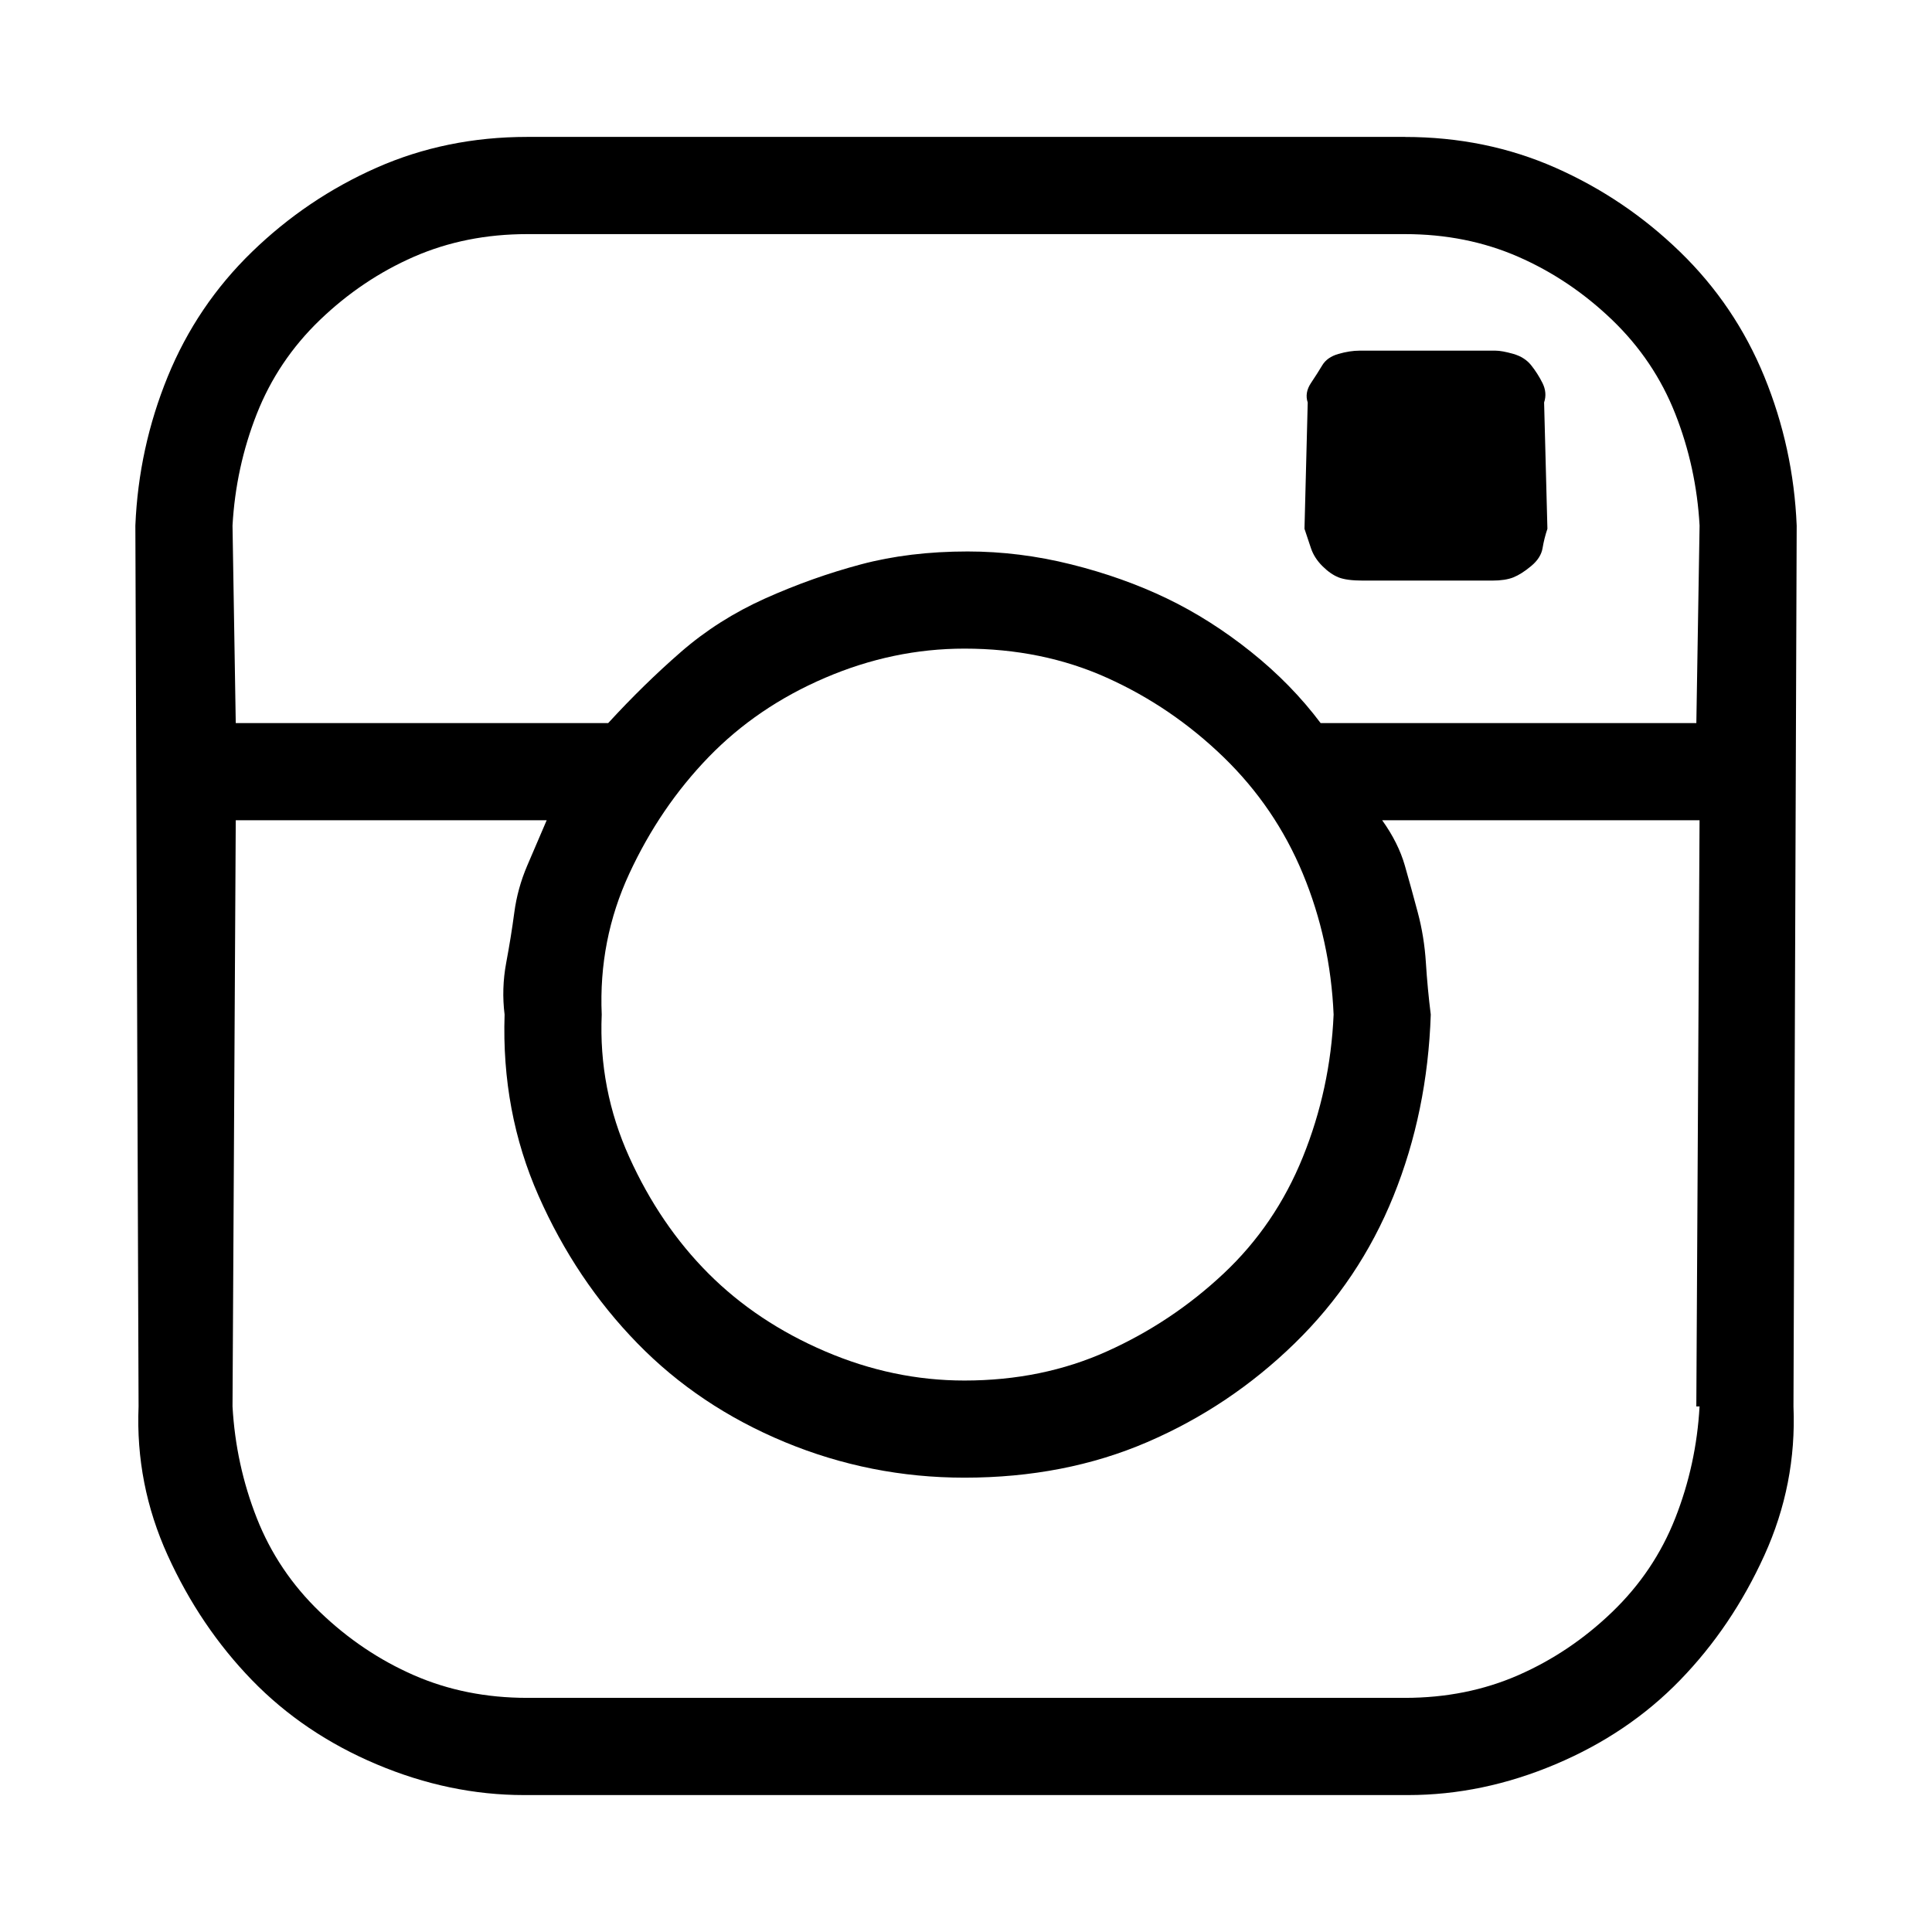
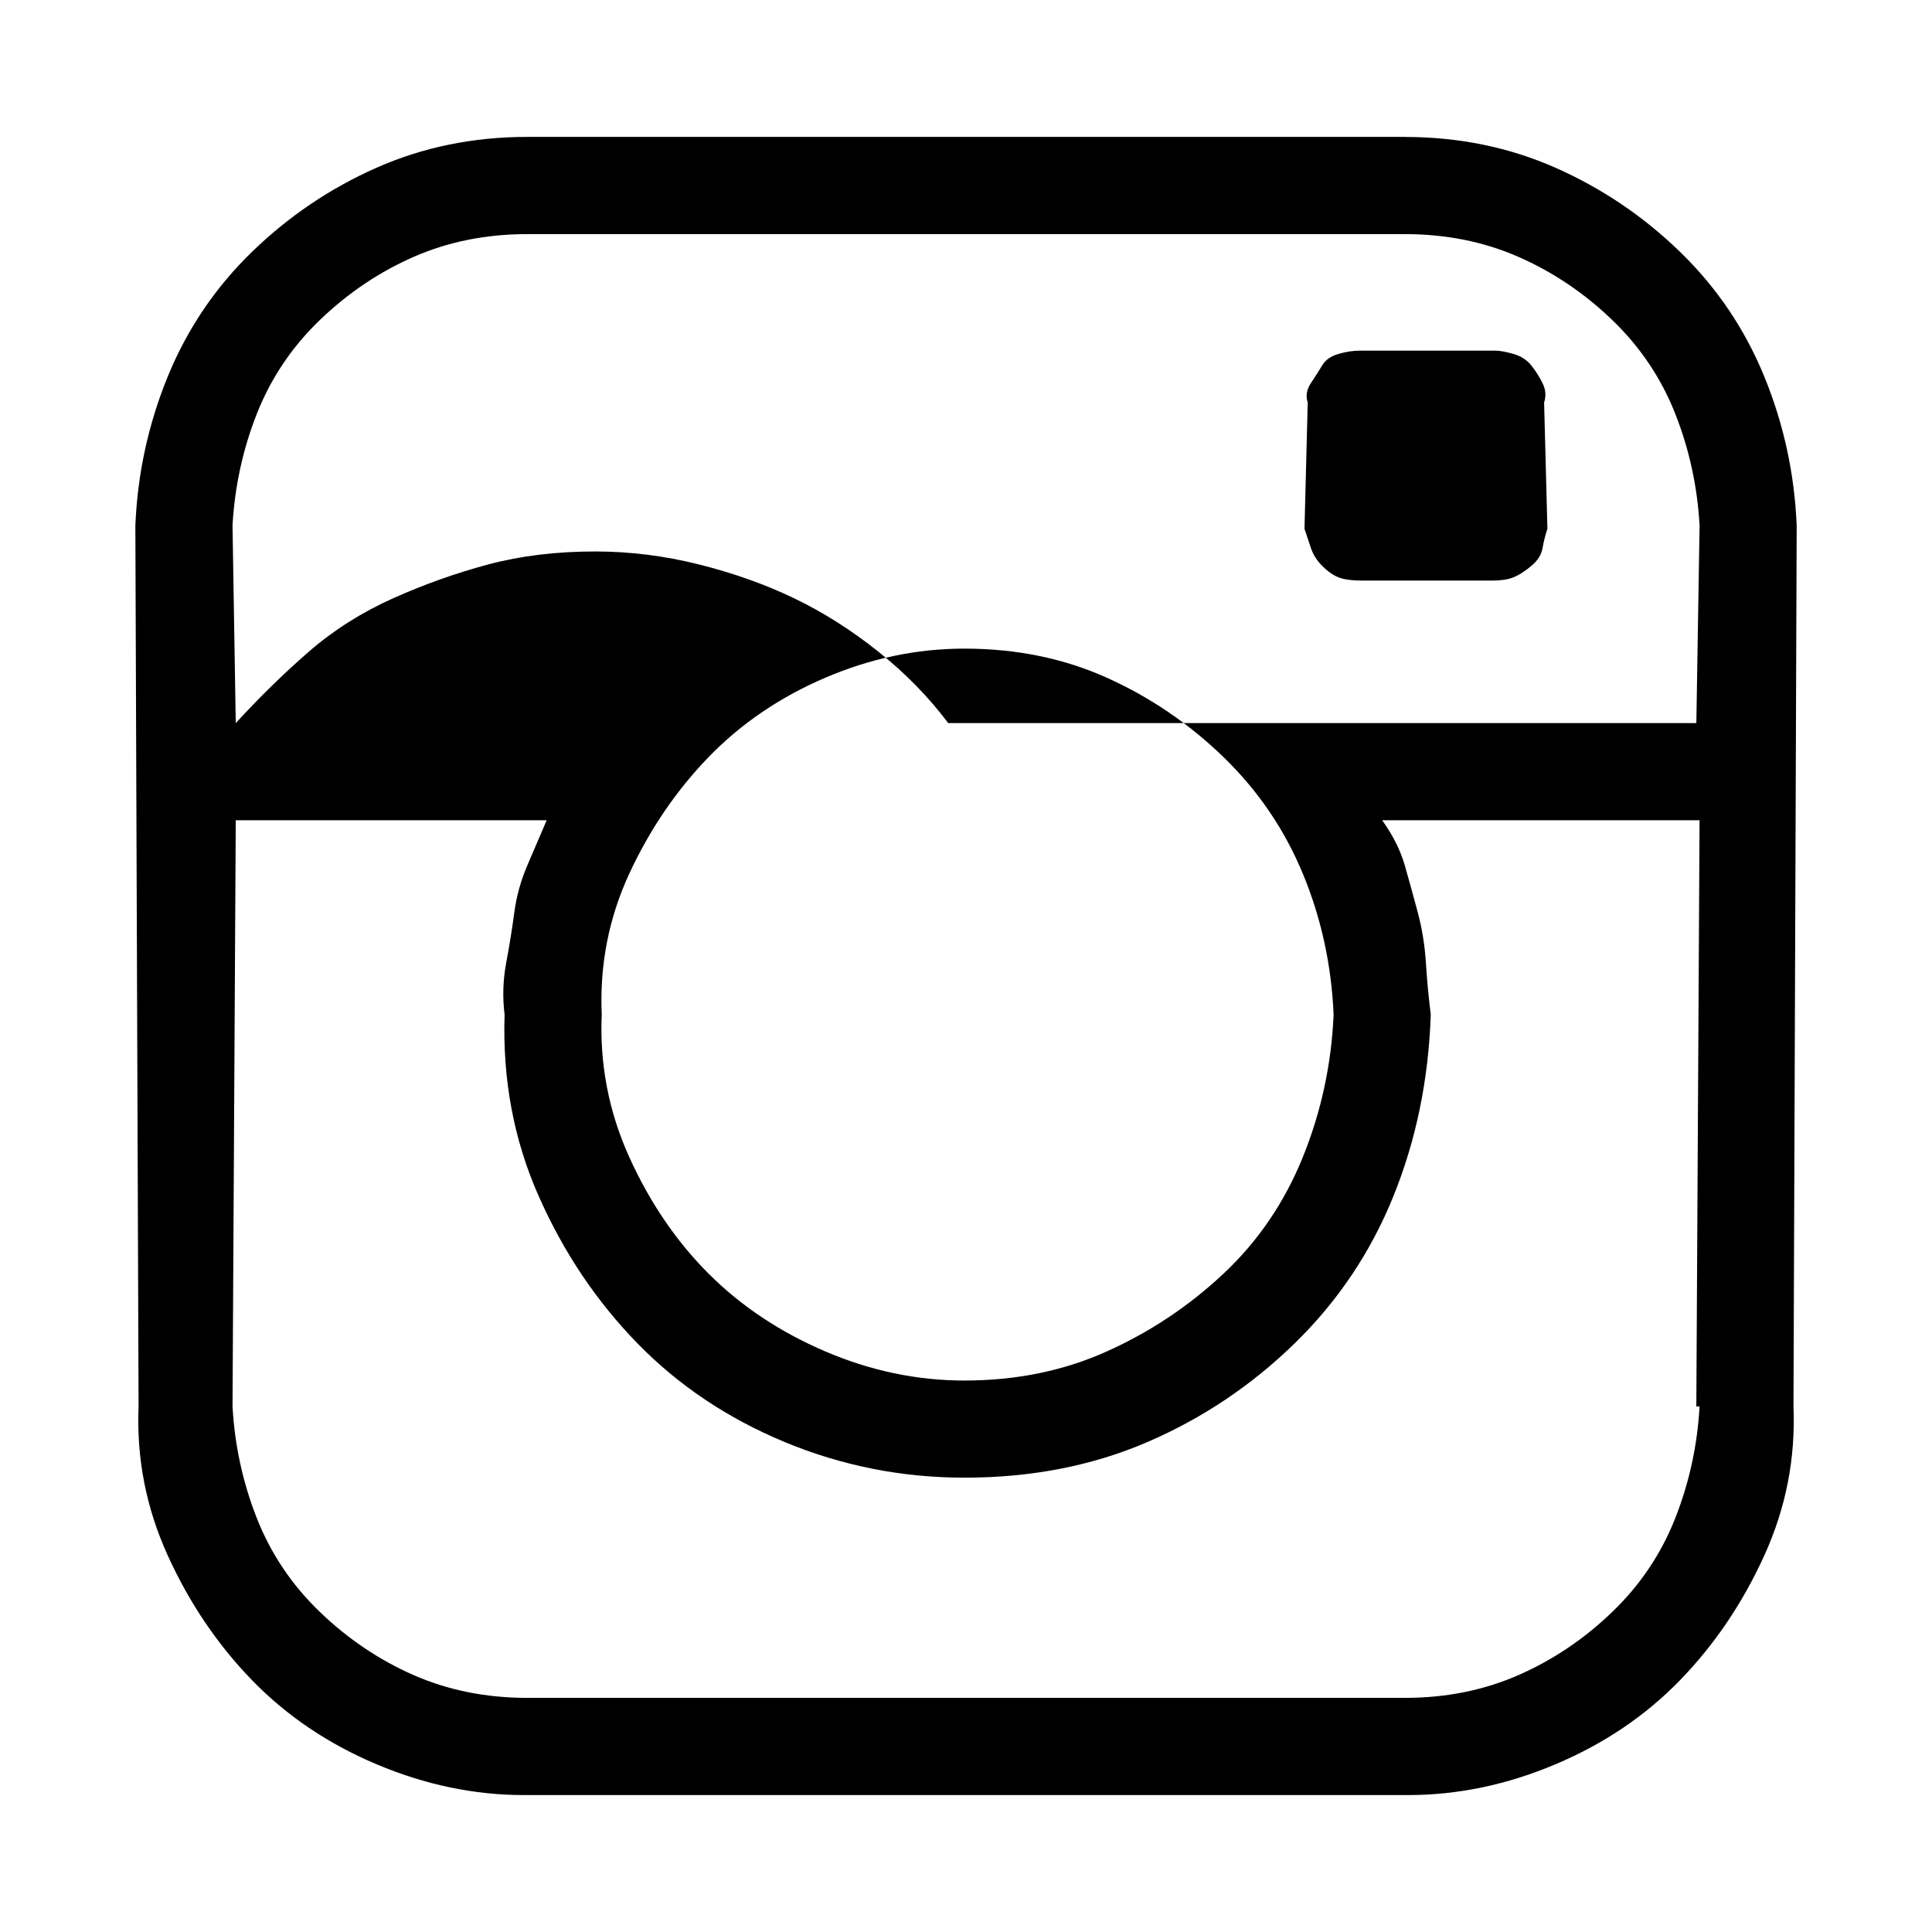
<svg xmlns="http://www.w3.org/2000/svg" version="1.1" id="themify" x="0px" y="0px" viewBox="0 0 80 80" style="enable-background:new 0 0 80 80;" xml:space="preserve">
  <style type="text/css">
	.st0{fill:rgba(0,0,0,1.0);}
</style>
-   <path id="instagram_1_" class="st0" d="M58.172,5.671c2.235,0,4.313,0.425,6.235,1.274c1.923,0.85,3.644,2.012,5.163,3.487  c1.52,1.475,2.682,3.196,3.487,5.163c0.804,1.967,1.251,4.023,1.34,6.169l-0.133,36.475c0.089,2.146-0.313,4.201-1.207,6.168  c-0.894,1.966-2.057,3.688-3.487,5.162c-1.43,1.475-3.151,2.638-5.163,3.487c-2.011,0.849-4.045,1.274-6.101,1.274H21.697  c-2.056,0-4.09-0.425-6.102-1.274c-2.012-0.849-3.732-2.012-5.163-3.487c-1.43-1.475-2.593-3.196-3.487-5.162  c-0.894-1.967-1.296-4.023-1.207-6.168L5.605,21.762c0.089-2.146,0.537-4.202,1.341-6.169c0.804-1.966,1.967-3.688,3.487-5.163  c1.52-1.475,3.241-2.637,5.163-3.487c1.922-0.849,4.001-1.274,6.235-1.274H58.172z M54.82,29.942h15.422l0.134-8.18  c-0.09-1.609-0.425-3.151-1.006-4.626s-1.452-2.771-2.614-3.889c-1.163-1.117-2.459-1.989-3.89-2.615  c-1.43-0.625-2.994-0.938-4.693-0.938H21.831c-1.698,0-3.263,0.313-4.693,0.938c-1.43,0.626-2.726,1.498-3.889,2.615  c-1.162,1.117-2.033,2.414-2.615,3.889c-0.581,1.475-0.916,3.017-1.006,4.626l0.134,8.18h15.421c0.984-1.073,1.989-2.056,3.017-2.95  c1.028-0.894,2.19-1.631,3.487-2.213c1.297-0.581,2.615-1.05,3.956-1.408c1.341-0.358,2.816-0.536,4.425-0.536  c1.43,0,2.861,0.178,4.291,0.536c1.43,0.358,2.749,0.827,3.956,1.408c1.207,0.581,2.369,1.319,3.487,2.213  c1.118,0.894,2.078,1.877,2.883,2.95H54.82z M70.241,58.237l0.134-24.272H57.233c0.447,0.625,0.76,1.251,0.939,1.877  c0.179,0.626,0.358,1.274,0.536,1.944c0.179,0.671,0.29,1.363,0.335,2.079c0.045,0.715,0.112,1.43,0.202,2.146  c-0.09,2.682-0.604,5.185-1.542,7.509c-0.939,2.325-2.302,4.358-4.09,6.102c-1.788,1.743-3.821,3.107-6.101,4.09  c-2.279,0.983-4.805,1.475-7.576,1.475c-2.592,0-5.073-0.492-7.443-1.475c-2.369-0.984-4.403-2.347-6.101-4.09  c-1.699-1.743-3.062-3.777-4.09-6.102c-1.028-2.324-1.497-4.827-1.408-7.509c-0.089-0.715-0.067-1.43,0.067-2.146  c0.134-0.715,0.246-1.408,0.335-2.079c0.089-0.67,0.268-1.318,0.536-1.944c0.268-0.626,0.537-1.252,0.805-1.877H9.762L9.628,58.237  c0.09,1.609,0.425,3.151,1.006,4.626c0.581,1.475,1.453,2.771,2.615,3.888c1.163,1.118,2.459,1.99,3.889,2.616  c1.43,0.625,2.995,0.938,4.693,0.938h36.341c1.699,0,3.263-0.313,4.693-0.938c1.43-0.626,2.727-1.497,3.89-2.616  c1.162-1.117,2.033-2.413,2.614-3.888c0.581-1.476,0.917-3.018,1.006-4.626H70.241z M55.222,42.011  c-0.089-2.056-0.514-4-1.274-5.833c-0.76-1.833-1.855-3.442-3.285-4.828c-1.431-1.385-3.039-2.481-4.827-3.285  c-1.788-0.805-3.755-1.207-5.901-1.207c-1.967,0-3.889,0.402-5.766,1.207c-1.877,0.804-3.487,1.9-4.828,3.285  c-1.341,1.386-2.436,2.995-3.285,4.828c-0.849,1.833-1.229,3.777-1.14,5.833c-0.089,2.056,0.291,4.023,1.14,5.901  c0.85,1.877,1.945,3.486,3.285,4.827c1.341,1.341,2.951,2.414,4.828,3.218c1.877,0.805,3.8,1.208,5.766,1.208  c2.146,0,4.113-0.403,5.901-1.208c1.788-0.804,3.397-1.876,4.827-3.218c1.43-1.341,2.525-2.95,3.285-4.827  C54.708,46.034,55.133,44.067,55.222,42.011z M63.938,16.666c0.089-0.268,0.067-0.536-0.066-0.804  c-0.134-0.268-0.291-0.514-0.47-0.738c-0.18-0.224-0.425-0.38-0.737-0.469c-0.313-0.09-0.559-0.135-0.737-0.135h-5.632  c-0.269,0-0.559,0.045-0.872,0.135c-0.313,0.089-0.536,0.245-0.671,0.469c-0.134,0.224-0.29,0.469-0.47,0.738  c-0.178,0.268-0.223,0.537-0.133,0.804l-0.134,5.23c0.09,0.268,0.179,0.536,0.268,0.804c0.09,0.268,0.247,0.514,0.47,0.737  c0.223,0.224,0.447,0.38,0.671,0.47c0.224,0.089,0.559,0.134,1.006,0.134h5.364c0.358,0,0.648-0.045,0.872-0.134  c0.223-0.09,0.469-0.246,0.737-0.47c0.268-0.223,0.424-0.469,0.47-0.737c0.044-0.268,0.111-0.536,0.201-0.804L63.938,16.666z" />
+   <path id="instagram_1_" class="st0" d="M58.172,5.671c2.235,0,4.313,0.425,6.235,1.274c1.923,0.85,3.644,2.012,5.163,3.487  c1.52,1.475,2.682,3.196,3.487,5.163c0.804,1.967,1.251,4.023,1.34,6.169l-0.133,36.475c0.089,2.146-0.313,4.201-1.207,6.168  c-0.894,1.966-2.057,3.688-3.487,5.162c-1.43,1.475-3.151,2.638-5.163,3.487c-2.011,0.849-4.045,1.274-6.101,1.274H21.697  c-2.056,0-4.09-0.425-6.102-1.274c-2.012-0.849-3.732-2.012-5.163-3.487c-1.43-1.475-2.593-3.196-3.487-5.162  c-0.894-1.967-1.296-4.023-1.207-6.168L5.605,21.762c0.089-2.146,0.537-4.202,1.341-6.169c0.804-1.966,1.967-3.688,3.487-5.163  c1.52-1.475,3.241-2.637,5.163-3.487c1.922-0.849,4.001-1.274,6.235-1.274H58.172z M54.82,29.942h15.422l0.134-8.18  c-0.09-1.609-0.425-3.151-1.006-4.626s-1.452-2.771-2.614-3.889c-1.163-1.117-2.459-1.989-3.89-2.615  c-1.43-0.625-2.994-0.938-4.693-0.938H21.831c-1.698,0-3.263,0.313-4.693,0.938c-1.43,0.626-2.726,1.498-3.889,2.615  c-1.162,1.117-2.033,2.414-2.615,3.889c-0.581,1.475-0.916,3.017-1.006,4.626l0.134,8.18c0.984-1.073,1.989-2.056,3.017-2.95  c1.028-0.894,2.19-1.631,3.487-2.213c1.297-0.581,2.615-1.05,3.956-1.408c1.341-0.358,2.816-0.536,4.425-0.536  c1.43,0,2.861,0.178,4.291,0.536c1.43,0.358,2.749,0.827,3.956,1.408c1.207,0.581,2.369,1.319,3.487,2.213  c1.118,0.894,2.078,1.877,2.883,2.95H54.82z M70.241,58.237l0.134-24.272H57.233c0.447,0.625,0.76,1.251,0.939,1.877  c0.179,0.626,0.358,1.274,0.536,1.944c0.179,0.671,0.29,1.363,0.335,2.079c0.045,0.715,0.112,1.43,0.202,2.146  c-0.09,2.682-0.604,5.185-1.542,7.509c-0.939,2.325-2.302,4.358-4.09,6.102c-1.788,1.743-3.821,3.107-6.101,4.09  c-2.279,0.983-4.805,1.475-7.576,1.475c-2.592,0-5.073-0.492-7.443-1.475c-2.369-0.984-4.403-2.347-6.101-4.09  c-1.699-1.743-3.062-3.777-4.09-6.102c-1.028-2.324-1.497-4.827-1.408-7.509c-0.089-0.715-0.067-1.43,0.067-2.146  c0.134-0.715,0.246-1.408,0.335-2.079c0.089-0.67,0.268-1.318,0.536-1.944c0.268-0.626,0.537-1.252,0.805-1.877H9.762L9.628,58.237  c0.09,1.609,0.425,3.151,1.006,4.626c0.581,1.475,1.453,2.771,2.615,3.888c1.163,1.118,2.459,1.99,3.889,2.616  c1.43,0.625,2.995,0.938,4.693,0.938h36.341c1.699,0,3.263-0.313,4.693-0.938c1.43-0.626,2.727-1.497,3.89-2.616  c1.162-1.117,2.033-2.413,2.614-3.888c0.581-1.476,0.917-3.018,1.006-4.626H70.241z M55.222,42.011  c-0.089-2.056-0.514-4-1.274-5.833c-0.76-1.833-1.855-3.442-3.285-4.828c-1.431-1.385-3.039-2.481-4.827-3.285  c-1.788-0.805-3.755-1.207-5.901-1.207c-1.967,0-3.889,0.402-5.766,1.207c-1.877,0.804-3.487,1.9-4.828,3.285  c-1.341,1.386-2.436,2.995-3.285,4.828c-0.849,1.833-1.229,3.777-1.14,5.833c-0.089,2.056,0.291,4.023,1.14,5.901  c0.85,1.877,1.945,3.486,3.285,4.827c1.341,1.341,2.951,2.414,4.828,3.218c1.877,0.805,3.8,1.208,5.766,1.208  c2.146,0,4.113-0.403,5.901-1.208c1.788-0.804,3.397-1.876,4.827-3.218c1.43-1.341,2.525-2.95,3.285-4.827  C54.708,46.034,55.133,44.067,55.222,42.011z M63.938,16.666c0.089-0.268,0.067-0.536-0.066-0.804  c-0.134-0.268-0.291-0.514-0.47-0.738c-0.18-0.224-0.425-0.38-0.737-0.469c-0.313-0.09-0.559-0.135-0.737-0.135h-5.632  c-0.269,0-0.559,0.045-0.872,0.135c-0.313,0.089-0.536,0.245-0.671,0.469c-0.134,0.224-0.29,0.469-0.47,0.738  c-0.178,0.268-0.223,0.537-0.133,0.804l-0.134,5.23c0.09,0.268,0.179,0.536,0.268,0.804c0.09,0.268,0.247,0.514,0.47,0.737  c0.223,0.224,0.447,0.38,0.671,0.47c0.224,0.089,0.559,0.134,1.006,0.134h5.364c0.358,0,0.648-0.045,0.872-0.134  c0.223-0.09,0.469-0.246,0.737-0.47c0.268-0.223,0.424-0.469,0.47-0.737c0.044-0.268,0.111-0.536,0.201-0.804L63.938,16.666z" />
</svg>